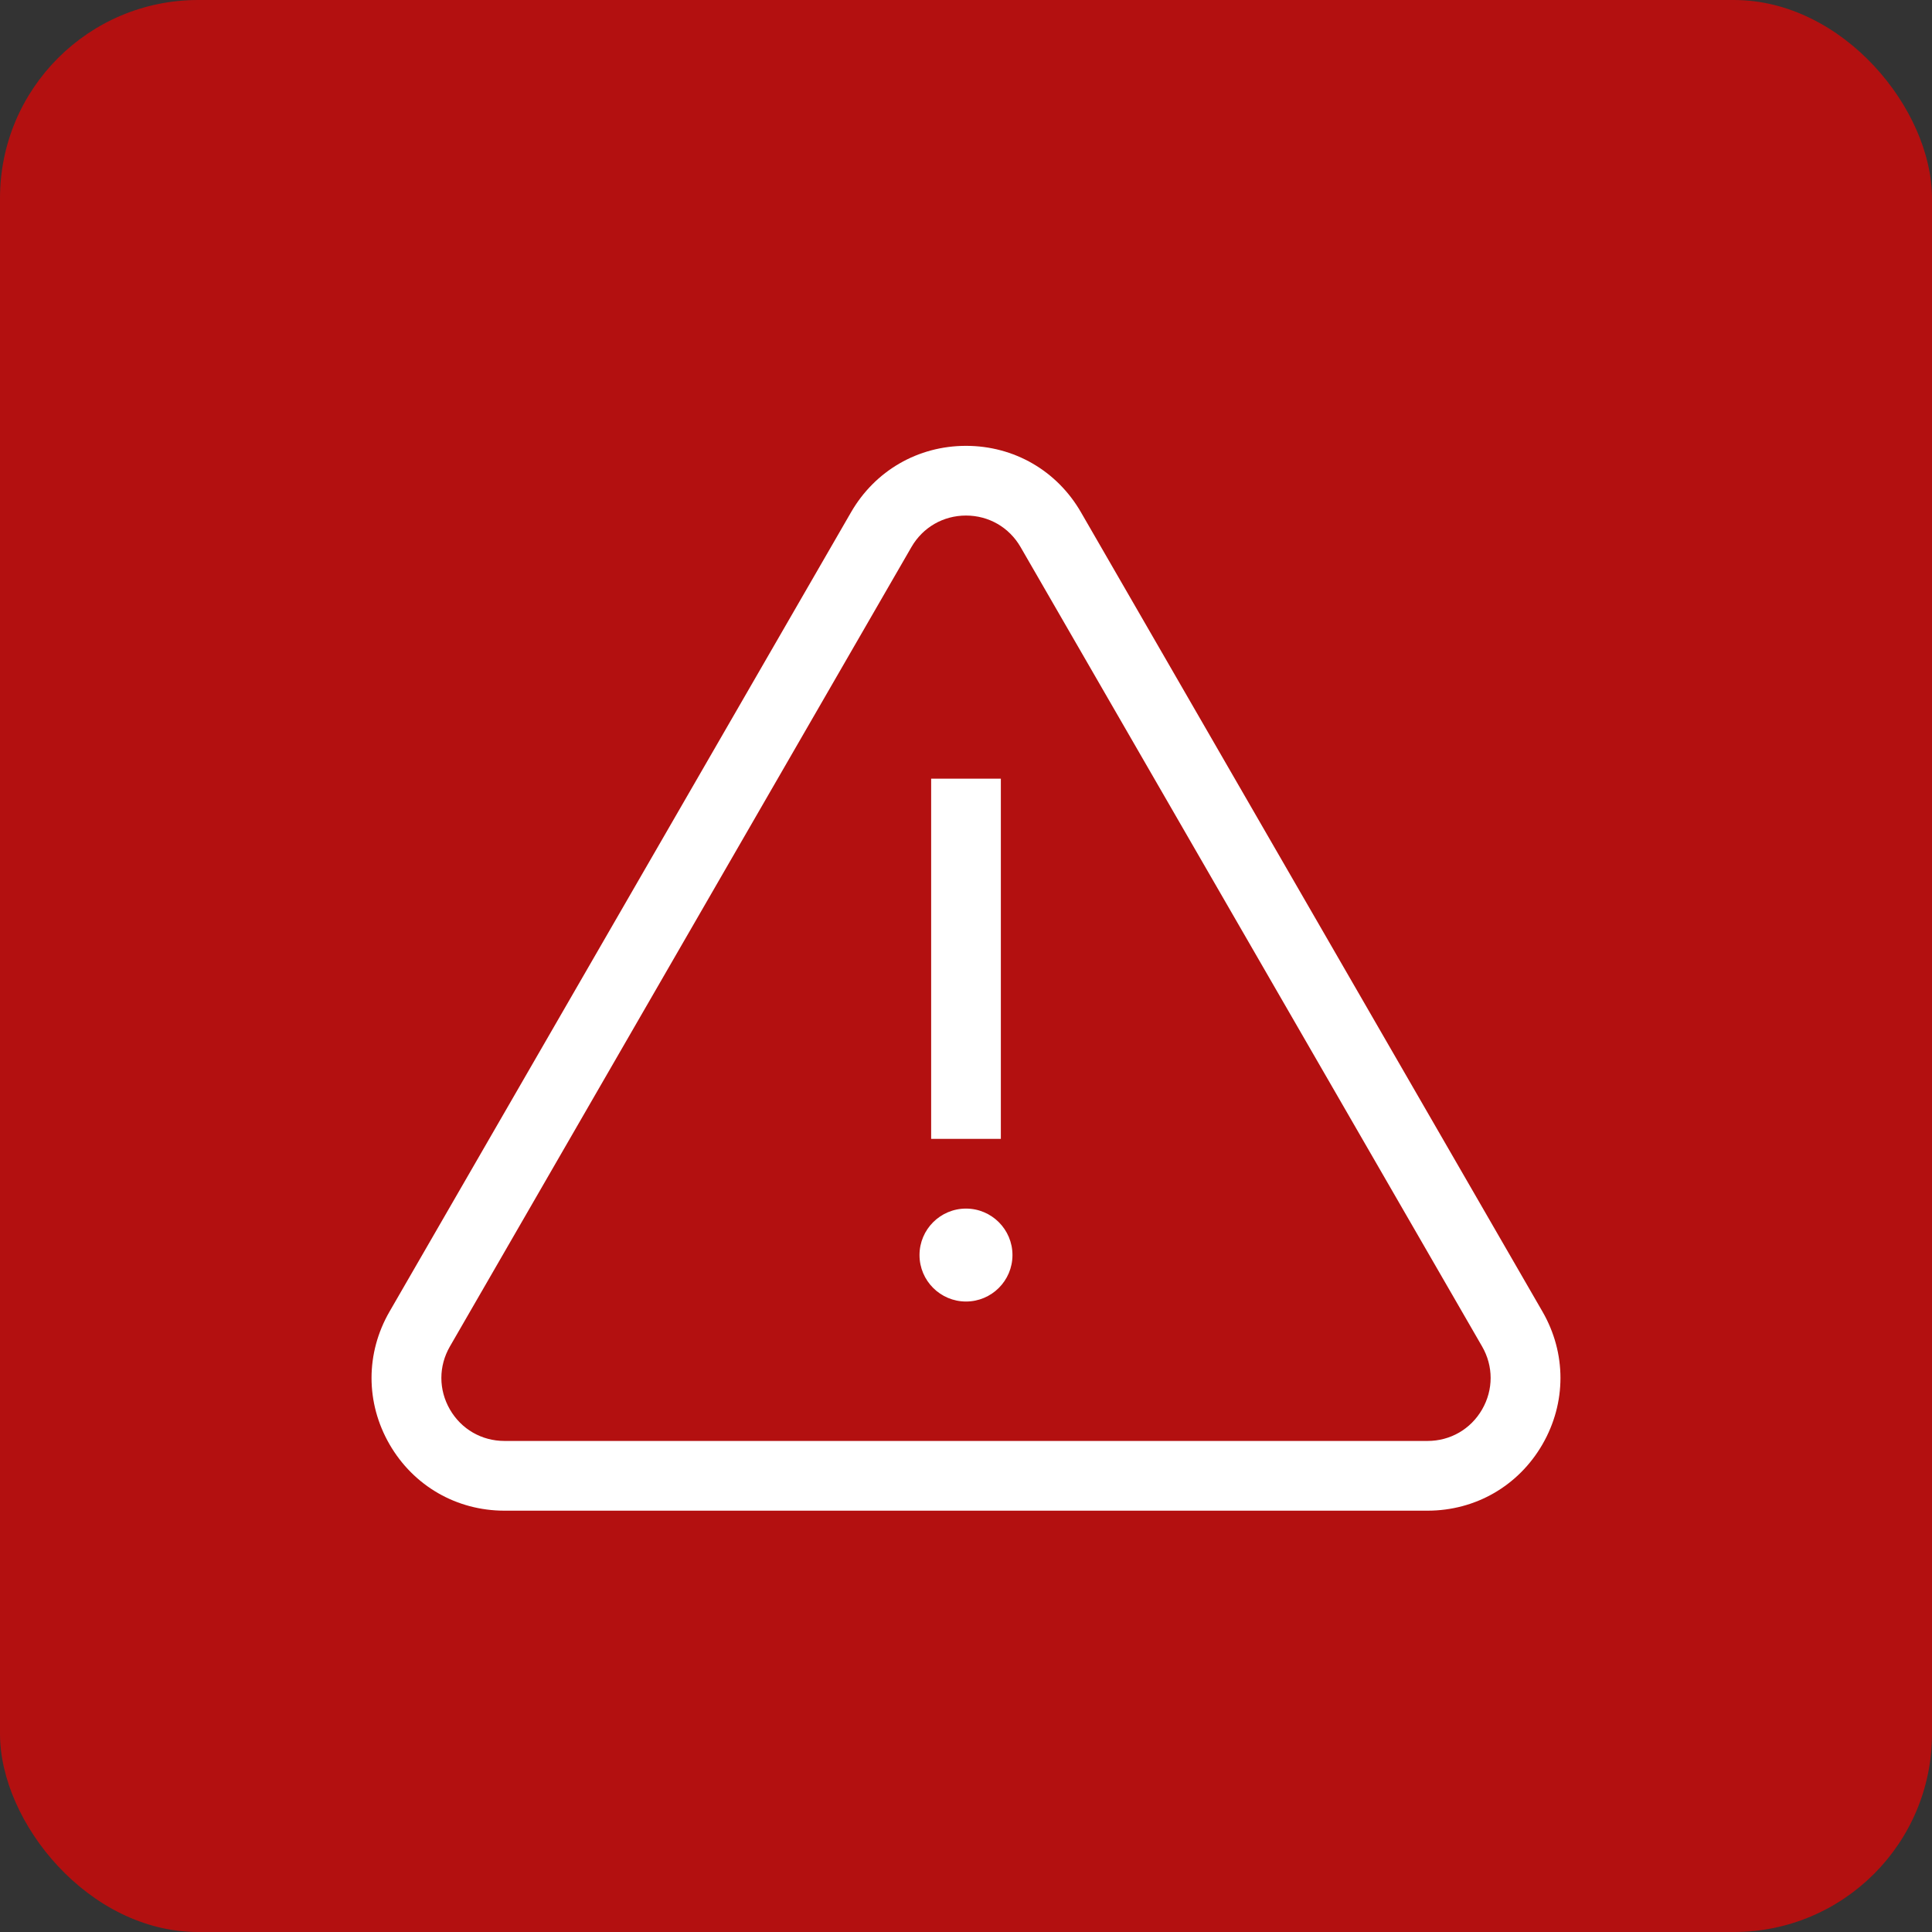
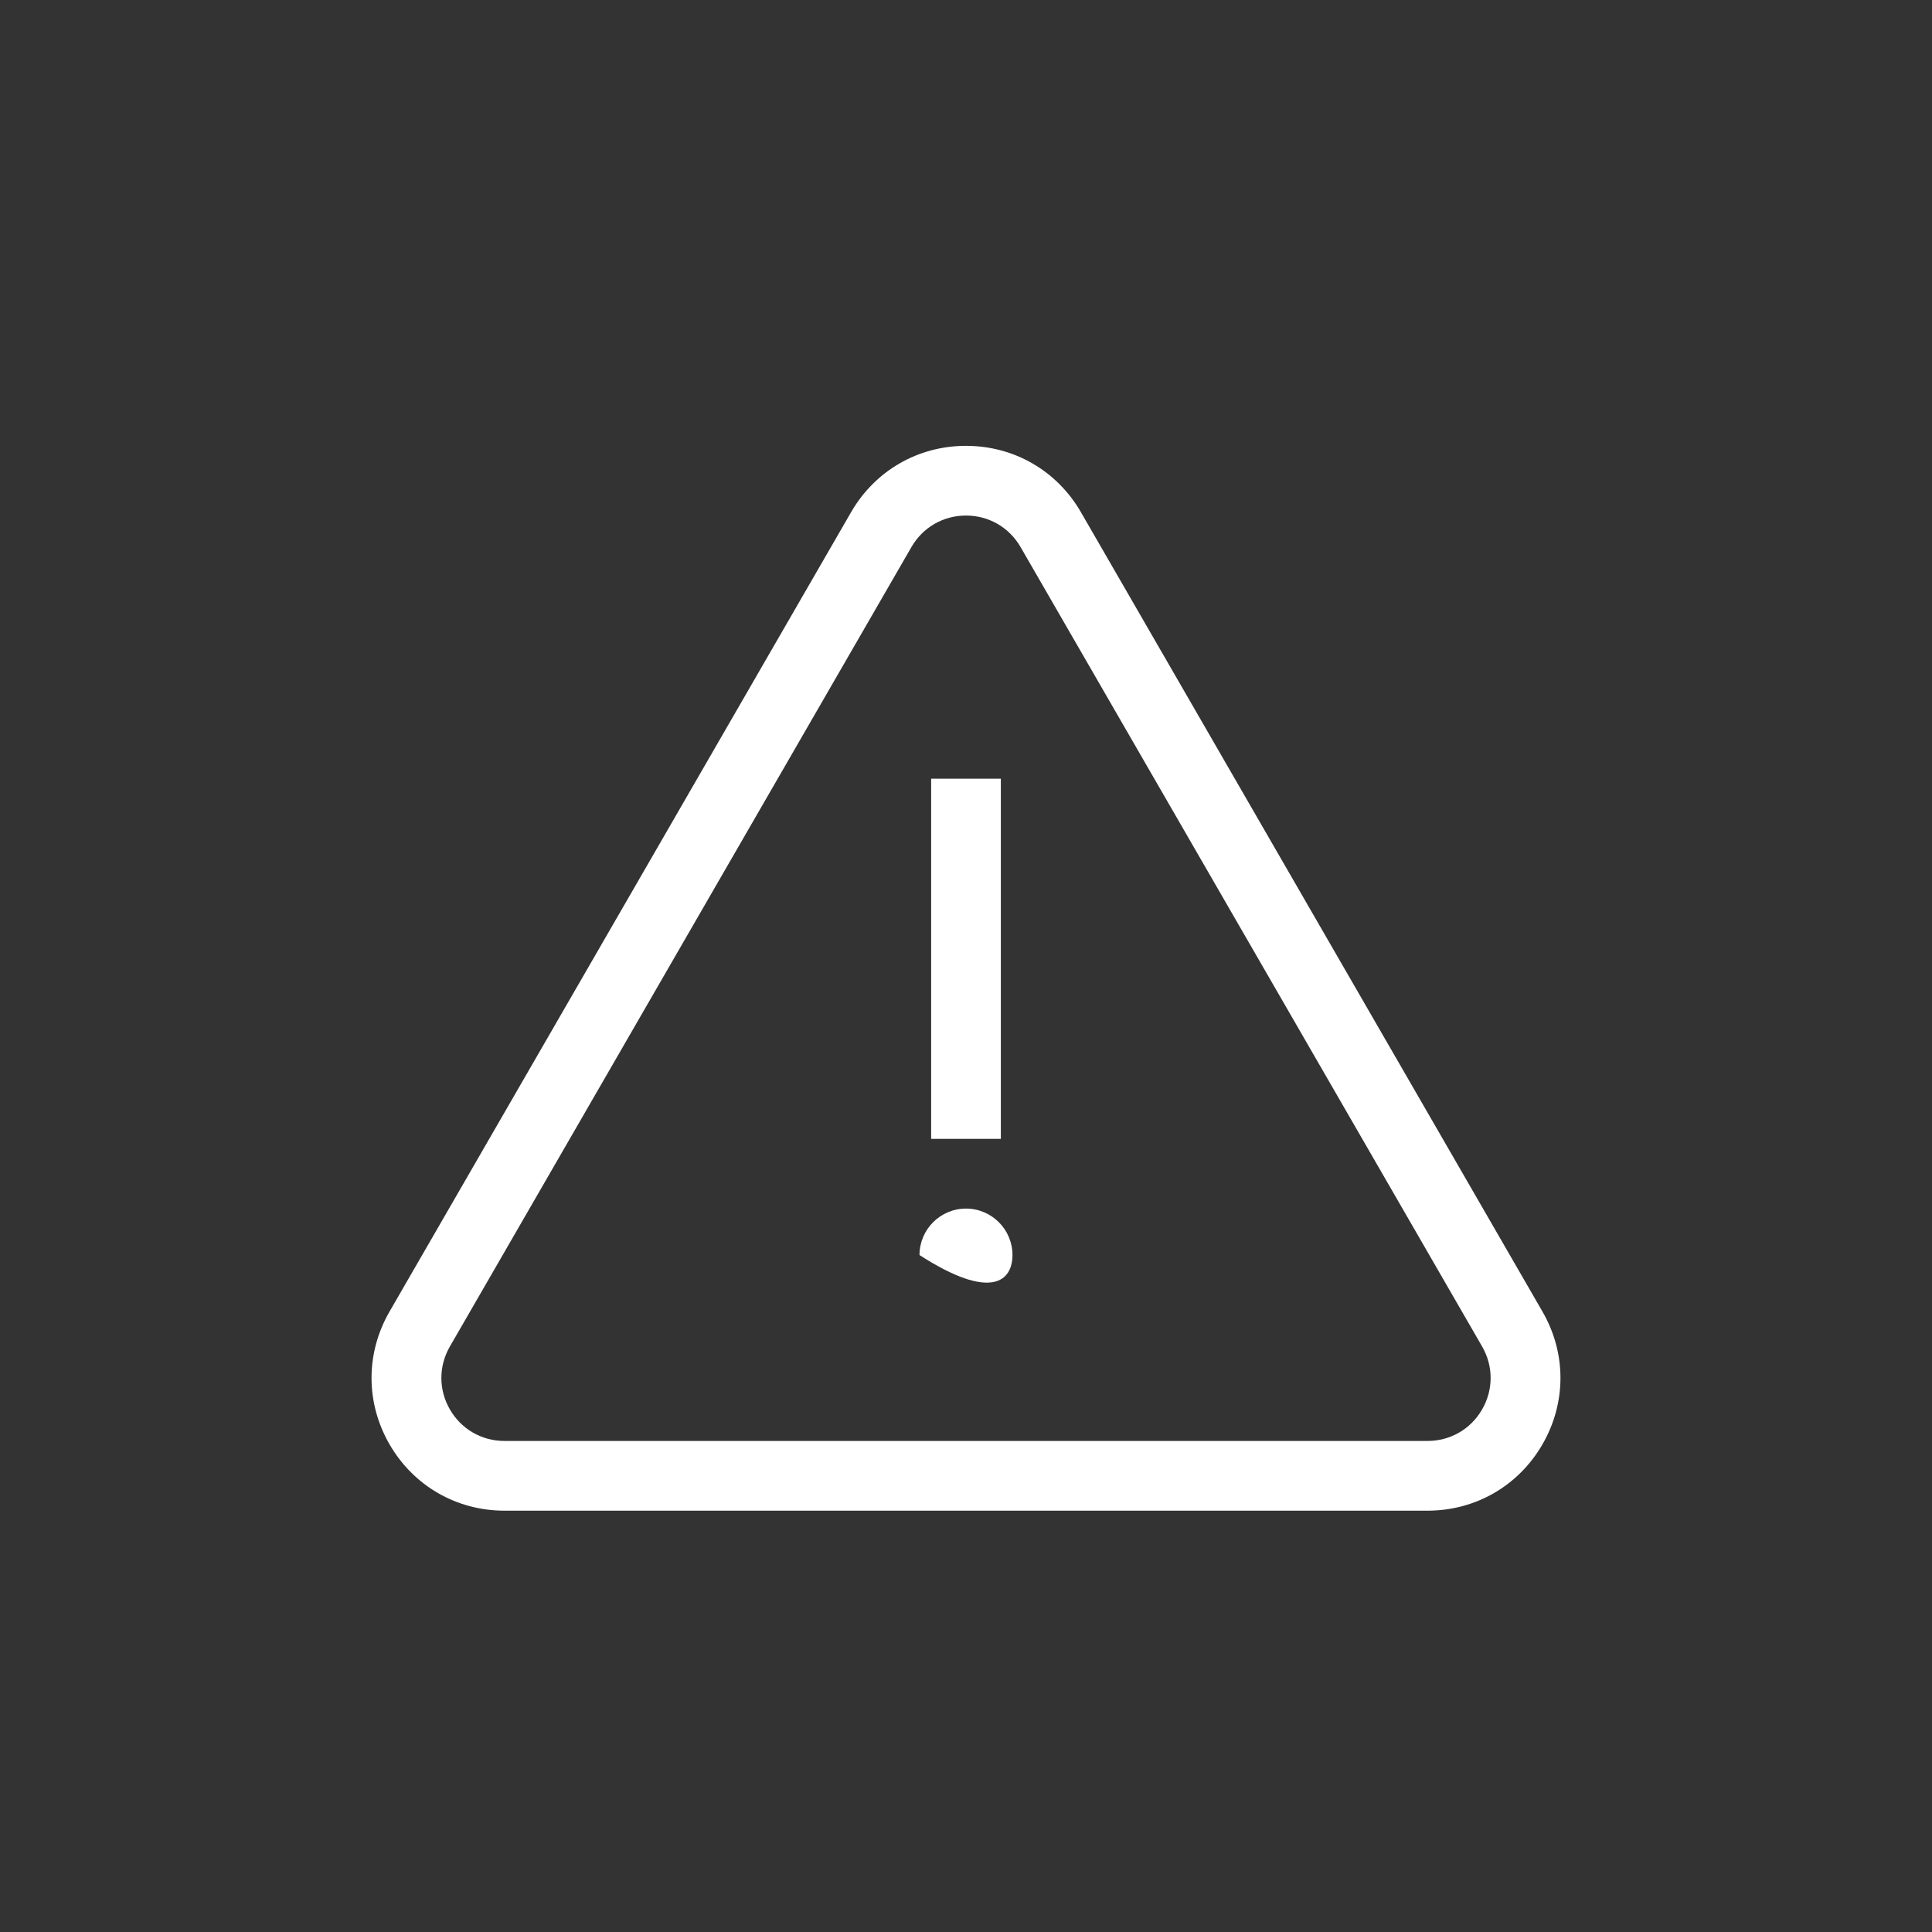
<svg xmlns="http://www.w3.org/2000/svg" width="78" height="78" viewBox="0 0 78 78" fill="none">
  <rect x="0" y="0" width="78" height="78" fill="#333333" stroke="none" />
-   <rect width="78" height="78" rx="8" fill="#B31010" />
  <path d="M62.274 52.953L43.64 20.679C42.672 19.001 40.937 18 39 18C37.063 18 35.328 19.002 34.36 20.679L15.726 52.953C14.758 54.63 14.758 56.633 15.726 58.311C16.695 59.989 18.43 60.99 20.367 60.99H57.633C59.57 60.99 61.305 59.989 62.274 58.311C63.242 56.633 63.242 54.63 62.274 52.953ZM59.836 56.904C59.376 57.7 58.553 58.175 57.633 58.175H20.367C19.447 58.175 18.624 57.7 18.164 56.904C17.704 56.107 17.704 55.156 18.164 54.36L36.797 22.086C37.257 21.29 38.081 20.814 39 20.814C39.919 20.814 40.743 21.29 41.203 22.086L59.836 54.36C60.296 55.156 60.296 56.107 59.836 56.904Z" fill="white" />
-   <path d="M39 48.794C37.965 48.794 37.123 49.635 37.123 50.67C37.123 51.705 37.965 52.546 39 52.546C40.035 52.546 40.876 51.705 40.876 50.67C40.876 49.635 40.035 48.794 39 48.794Z" fill="white" />
+   <path d="M39 48.794C37.965 48.794 37.123 49.635 37.123 50.67C40.035 52.546 40.876 51.705 40.876 50.67C40.876 49.635 40.035 48.794 39 48.794Z" fill="white" />
  <path d="M40.407 31.437H37.593V45.979H40.407V31.437Z" fill="white" />
</svg>